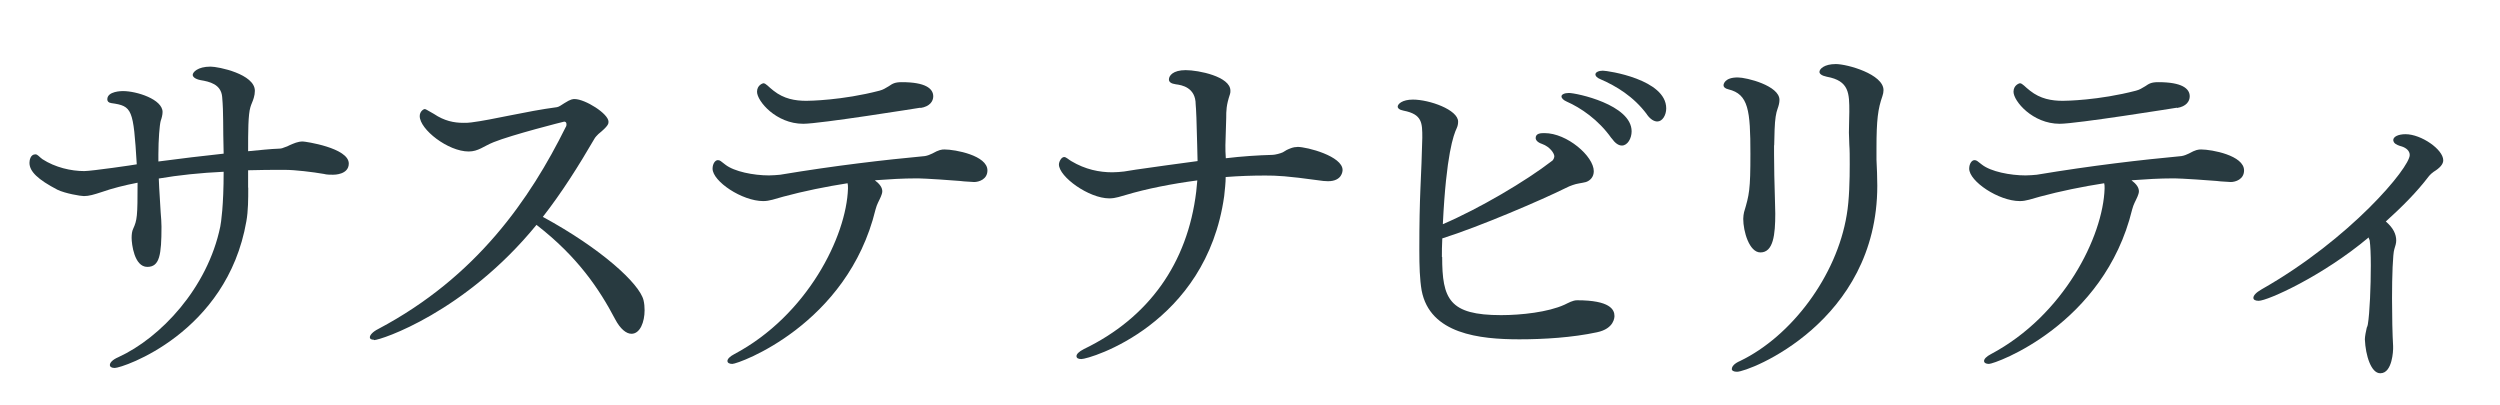
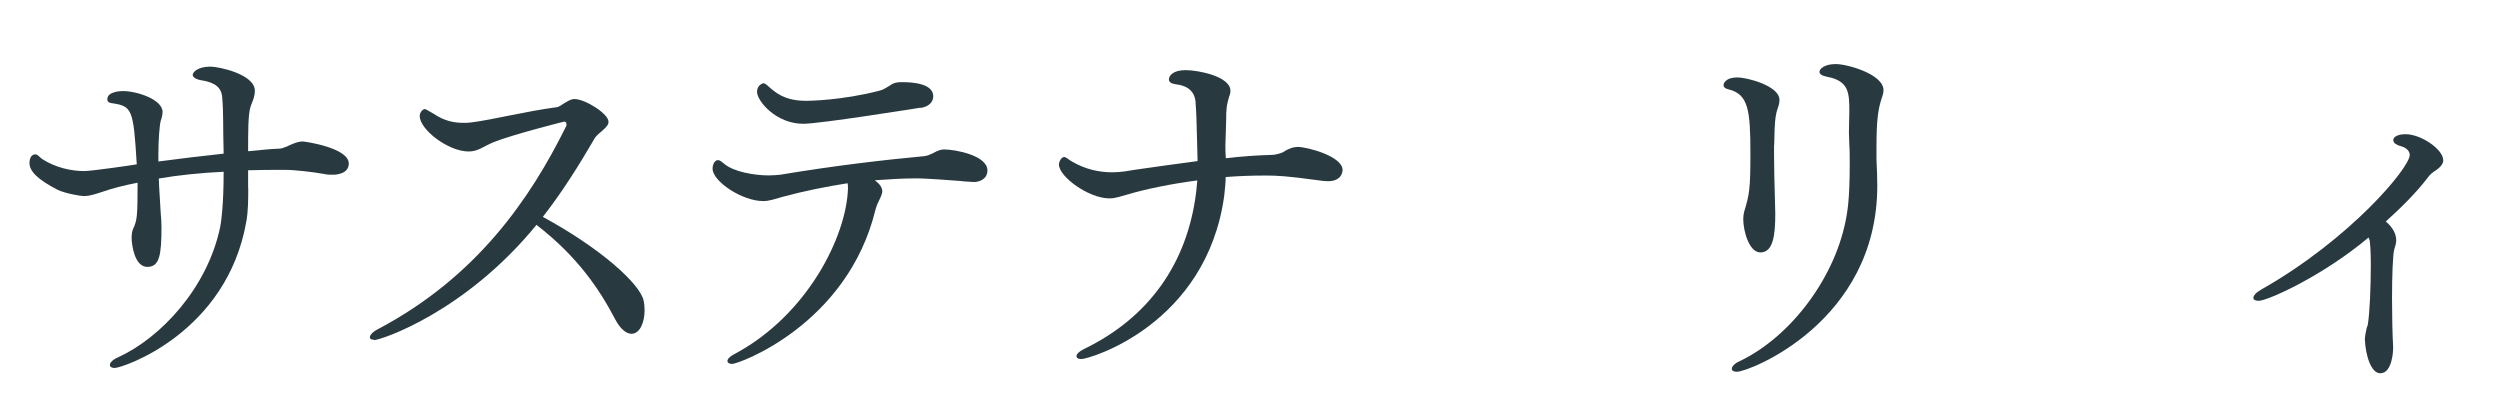
<svg xmlns="http://www.w3.org/2000/svg" id="b" viewBox="0 0 185 30">
  <g id="c">
-     <rect width="185" height="30" fill="none" opacity=".18" />
    <path d="M18.37,13.9c0,.8,0,1.71-.14,2.48-1.44,8.28-9.16,10.85-9.74,10.85-.22,0-.36-.08-.36-.22,0-.17.19-.39.63-.58,3.12-1.43,6.6-5.11,7.54-9.66.06-.3.25-1.55.25-4.06-1.71.08-3.34.25-4.8.5.03.91.11,1.82.14,2.51.03.39.06.72.06,1.05,0,2.1-.14,2.98-1.05,2.98-.97,0-1.16-1.71-1.16-2.15,0-.25.03-.5.11-.66.3-.66.33-.91.33-3.42-.97.19-1.85.41-2.65.69-.58.19-.94.3-1.32.3-.25,0-1.38-.19-1.96-.47-1.44-.75-2.07-1.35-2.07-1.99,0-.17.06-.63.44-.63.17,0,.28.19.52.36.94.61,2.12.88,3.09.88.55,0,3.78-.47,3.89-.5-.25-4.11-.33-4.31-1.88-4.53-.22-.03-.3-.14-.3-.28,0-.61,1.08-.61,1.16-.61,1.02,0,2.93.61,2.93,1.55,0,.19-.06.44-.14.66-.08.3-.17,1.38-.17,2.48v.52c1.63-.22,3.28-.41,4.83-.58-.06-2.13,0-2.95-.11-4.2-.08-.94-.94-1.13-1.6-1.24-.41-.08-.58-.25-.58-.39,0-.19.36-.61,1.32-.61.58,0,3.28.55,3.28,1.79,0,.17-.03.36-.08.52-.08.28-.19.47-.25.69-.17.55-.17,1.85-.17,3.26.86-.08,1.66-.17,2.29-.19.17,0,.3-.05.44-.11.11-.03.22-.08.33-.14.33-.14.61-.28.99-.28.17,0,3.4.47,3.4,1.63,0,.83-1.08.83-1.16.83-.22,0-.47,0-.69-.06-.8-.14-2.13-.3-2.87-.3-.94,0-1.85,0-2.73.03v1.27Z" fill="#283a40" />
    <path d="M27.67,25.14c-.19,0-.3-.05-.3-.19s.19-.39.63-.61c7.29-3.86,11.23-9.63,13.86-14.93.06-.08.06-.17.06-.22,0-.14-.08-.19-.17-.19-.03,0-3.86.97-5.22,1.52-.75.3-1.13.69-1.85.69-1.52,0-3.62-1.63-3.62-2.62,0-.36.3-.52.36-.52.08,0,.11.03.69.36.77.52,1.49.66,2.18.66.19,0,.39,0,.58-.03,1.55-.19,4.06-.83,6.35-1.13.17-.03.33-.17.55-.3.47-.3.63-.3.75-.3.77,0,2.51,1.08,2.51,1.68,0,.14,0,.3-.75.91-.08.08-.25.25-.3.36-1.16,1.99-2.37,3.92-3.81,5.77,4.33,2.35,7.15,4.94,7.45,6.16.06.25.08.5.08.75,0,.86-.33,1.74-.97,1.74-.39,0-.83-.36-1.21-1.08-1.16-2.21-2.76-4.61-5.82-6.98-5.27,6.46-11.51,8.53-12.03,8.53Z" fill="#283a40" />
    <path d="M65.29,14.15c0,.14-.06.28-.11.41-.14.33-.28.52-.39.94-2.07,8.53-10.13,11.43-10.6,11.43-.22,0-.36-.08-.36-.22s.17-.33.5-.5c5.41-2.87,8.31-8.72,8.42-12.26,0-.17,0-.28-.03-.39-1.6.25-3.23.58-4.75.99-.63.17-1.02.33-1.49.33-1.57,0-3.75-1.46-3.75-2.4,0-.36.19-.63.39-.63.17,0,.22.08.55.33.66.52,2.1.8,3.23.8.3,0,.58-.03.83-.05,4.14-.69,7.73-1.1,10.71-1.38.19-.03.39-.11.55-.19.5-.28.69-.3.91-.3.77,0,3.17.44,3.17,1.55,0,.66-.63.86-.99.86-.14,0-.3-.03-.47-.03s-.36-.03-.58-.05c-2.46-.19-3.06-.19-3.23-.19-.97,0-1.99.06-3.06.14.39.3.55.55.55.83ZM68.11,7.97c-.19.03-7.43,1.19-8.67,1.19-2.01,0-3.42-1.68-3.42-2.37,0-.5.44-.63.47-.63.19,0,.39.28.75.55.77.61,1.6.75,2.43.75.19,0,2.65-.03,5.41-.75.3-.08.41-.17.69-.33.28-.19.44-.3.97-.3,1.74,0,2.32.47,2.32,1.05,0,.36-.25.75-.94.86Z" fill="#283a40" />
    <path d="M96.01,10.87c.72,0,3.34.69,3.34,1.71,0,.08-.03.83-1.08.83-.22,0-.47-.03-.66-.06-2.4-.33-3.12-.36-3.98-.36-.94,0-1.9.03-2.93.11,0,.44-.06.91-.11,1.41-1.33,9.52-9.96,12.06-10.57,12.06-.25,0-.36-.08-.36-.22s.17-.33.55-.52c4.8-2.32,7.67-6.35,8.31-11.65l.08-.83c-1.88.25-3.73.61-5.3,1.08-.33.08-.72.25-1.21.25-1.52,0-3.73-1.6-3.73-2.51,0-.19.17-.55.39-.55.14,0,.3.17.52.3,1.05.63,2.1.83,3.04.83.3,0,.61-.03.88-.06.25-.03.63-.11.88-.14,1.32-.19,2.9-.41,4.55-.63,0-.39-.03-.83-.03-1.24-.03-1.55-.08-2.68-.11-2.95,0-1.27-1.05-1.44-1.46-1.49-.36-.05-.52-.17-.52-.36,0-.28.3-.69,1.24-.69s3.31.47,3.31,1.52c0,.08,0,.17-.03.25-.28.83-.28,1.24-.28,1.77,0,.41-.06,1.6-.06,2.01,0,.3,0,.64.03.97,1.16-.14,2.35-.22,3.45-.25.19,0,.61-.11.77-.19.11-.05.25-.17.39-.22.19-.08.39-.17.64-.17h.03Z" fill="#283a40" />
-     <path d="M106.72,19.01c0,3.12.52,4.31,4.36,4.31,1.49,0,3.48-.22,4.69-.77.3-.14.61-.33.94-.33,2.43,0,2.76.69,2.76,1.16,0,.08,0,.94-1.3,1.21-1.82.39-3.92.52-5.74.52-2.93,0-6.62-.39-7.23-3.62-.14-.83-.17-1.79-.17-2.98,0-2.1.03-3.28.08-4.53.06-1.27.11-2.57.14-3.78,0-1.1,0-1.74-1.38-2.01-.33-.06-.44-.19-.44-.3,0-.19.33-.52,1.13-.52,1.21,0,3.34.75,3.34,1.63,0,.17-.03.33-.11.5-.22.47-.77,1.91-1.02,7.09,2.71-1.16,6.16-3.2,8.06-4.67.14-.08.19-.28.19-.36,0-.19-.3-.69-.91-.91-.33-.11-.47-.28-.47-.44,0-.36.41-.36.66-.36,1.66,0,3.64,1.71,3.64,2.82,0,.41-.25.69-.58.8-.3.08-.69.11-.97.22-.17.05-.36.14-.52.22-1.77.88-6.4,2.87-9.14,3.73-.03.52-.03.99-.03,1.38ZM119.25,10.23c-.97-1.38-2.29-2.26-3.31-2.71-.25-.11-.39-.25-.39-.39s.22-.25.55-.25c.55,0,4.64.86,4.64,2.84,0,.52-.3,1.05-.72,1.05-.25,0-.5-.17-.77-.55ZM121.87,8.46c-.99-1.33-2.29-2.1-3.42-2.59-.28-.11-.39-.25-.39-.36,0-.17.25-.28.55-.28.36,0,4.69.64,4.69,2.79,0,.5-.28.97-.66.97-.22,0-.5-.14-.77-.52Z" fill="#283a40" />
    <path d="M131.28,10.76v.66c0,.99.03,2.18.06,3.15,0,.39.03.8.03,1.24,0,1.55-.14,2.87-1.1,2.87-.83,0-1.27-1.57-1.27-2.48,0-.19.03-.36.06-.5.39-1.3.47-1.66.47-4.31,0-3.23-.14-4.42-1.63-4.78-.25-.06-.36-.17-.36-.3,0-.06.06-.58,1.05-.58.66,0,3.09.61,3.09,1.66,0,.22-.06.44-.14.66-.11.3-.19.72-.22,1.54l-.03,1.16ZM128.16,27.29c0-.17.17-.39.61-.58,3.78-1.82,7.15-6.27,7.89-10.82.19-1.08.22-2.62.22-3.73,0-.55,0-1.08-.03-1.44,0-.33-.03-.63-.03-.91,0-.58.03-1.05.03-1.54,0-1.35,0-2.29-1.66-2.59-.39-.08-.55-.22-.55-.36,0-.22.36-.58,1.21-.58s3.53.75,3.53,1.93c0,.14-.03.3-.08.44-.33.94-.44,1.74-.44,3.87v.83c.03.66.06,1.3.06,1.93,0,10.1-9.5,13.77-10.38,13.77-.25,0-.39-.08-.39-.22Z" fill="#283a40" />
-     <path d="M158.28,14.15c0,.14-.06.28-.11.41-.14.33-.28.52-.39.94-2.07,8.53-10.13,11.43-10.6,11.43-.22,0-.36-.08-.36-.22s.17-.33.5-.5c5.41-2.87,8.31-8.72,8.42-12.26,0-.17,0-.28-.03-.39-1.6.25-3.23.58-4.75.99-.63.17-1.02.33-1.49.33-1.57,0-3.75-1.46-3.75-2.4,0-.36.19-.63.39-.63.17,0,.22.08.55.33.66.52,2.1.8,3.23.8.3,0,.58-.03.83-.05,4.14-.69,7.73-1.1,10.71-1.38.19-.03.39-.11.55-.19.5-.28.69-.3.91-.3.77,0,3.17.44,3.17,1.55,0,.66-.63.86-.99.86-.14,0-.3-.03-.47-.03s-.36-.03-.58-.05c-2.46-.19-3.06-.19-3.23-.19-.97,0-1.99.06-3.06.14.39.3.55.55.55.83ZM161.09,7.97c-.19.03-7.43,1.19-8.67,1.19-2.01,0-3.42-1.68-3.42-2.37,0-.5.44-.63.47-.63.19,0,.39.28.75.55.77.61,1.6.75,2.43.75.19,0,2.65-.03,5.41-.75.3-.08.41-.17.69-.33.28-.19.44-.3.97-.3,1.74,0,2.32.47,2.32,1.05,0,.36-.25.75-.94.86Z" fill="#283a40" />
    <path d="M176.13,27.62c-.66,0-1.08-1.3-1.13-2.51,0-.19.08-.63.14-.86.03-.06.08-.19.08-.25.14-.83.22-2.82.22-4.36,0-.8-.03-1.46-.08-1.82,0-.06-.08-.19-.08-.25-3.42,2.87-7.48,4.69-8.14,4.69-.25,0-.39-.08-.39-.22,0-.17.19-.39.61-.63,6.57-3.73,10.96-9,10.96-9.94,0-.3-.25-.52-.58-.63-.19-.05-.47-.14-.58-.3-.03-.06-.06-.11-.06-.17,0-.25.36-.44.91-.44,1.16,0,2.79,1.13,2.79,1.93,0,.28-.22.55-.72.86-.06.03-.3.25-.33.3-.94,1.24-2.01,2.29-3.2,3.37.55.47.77.94.77,1.41,0,.19-.06.39-.14.64-.11.33-.17,1.96-.17,3.64,0,1.33.03,2.71.08,3.53v.22s-.03,1.79-.94,1.79h-.03Z" fill="#283a40" />
  </g>
</svg>